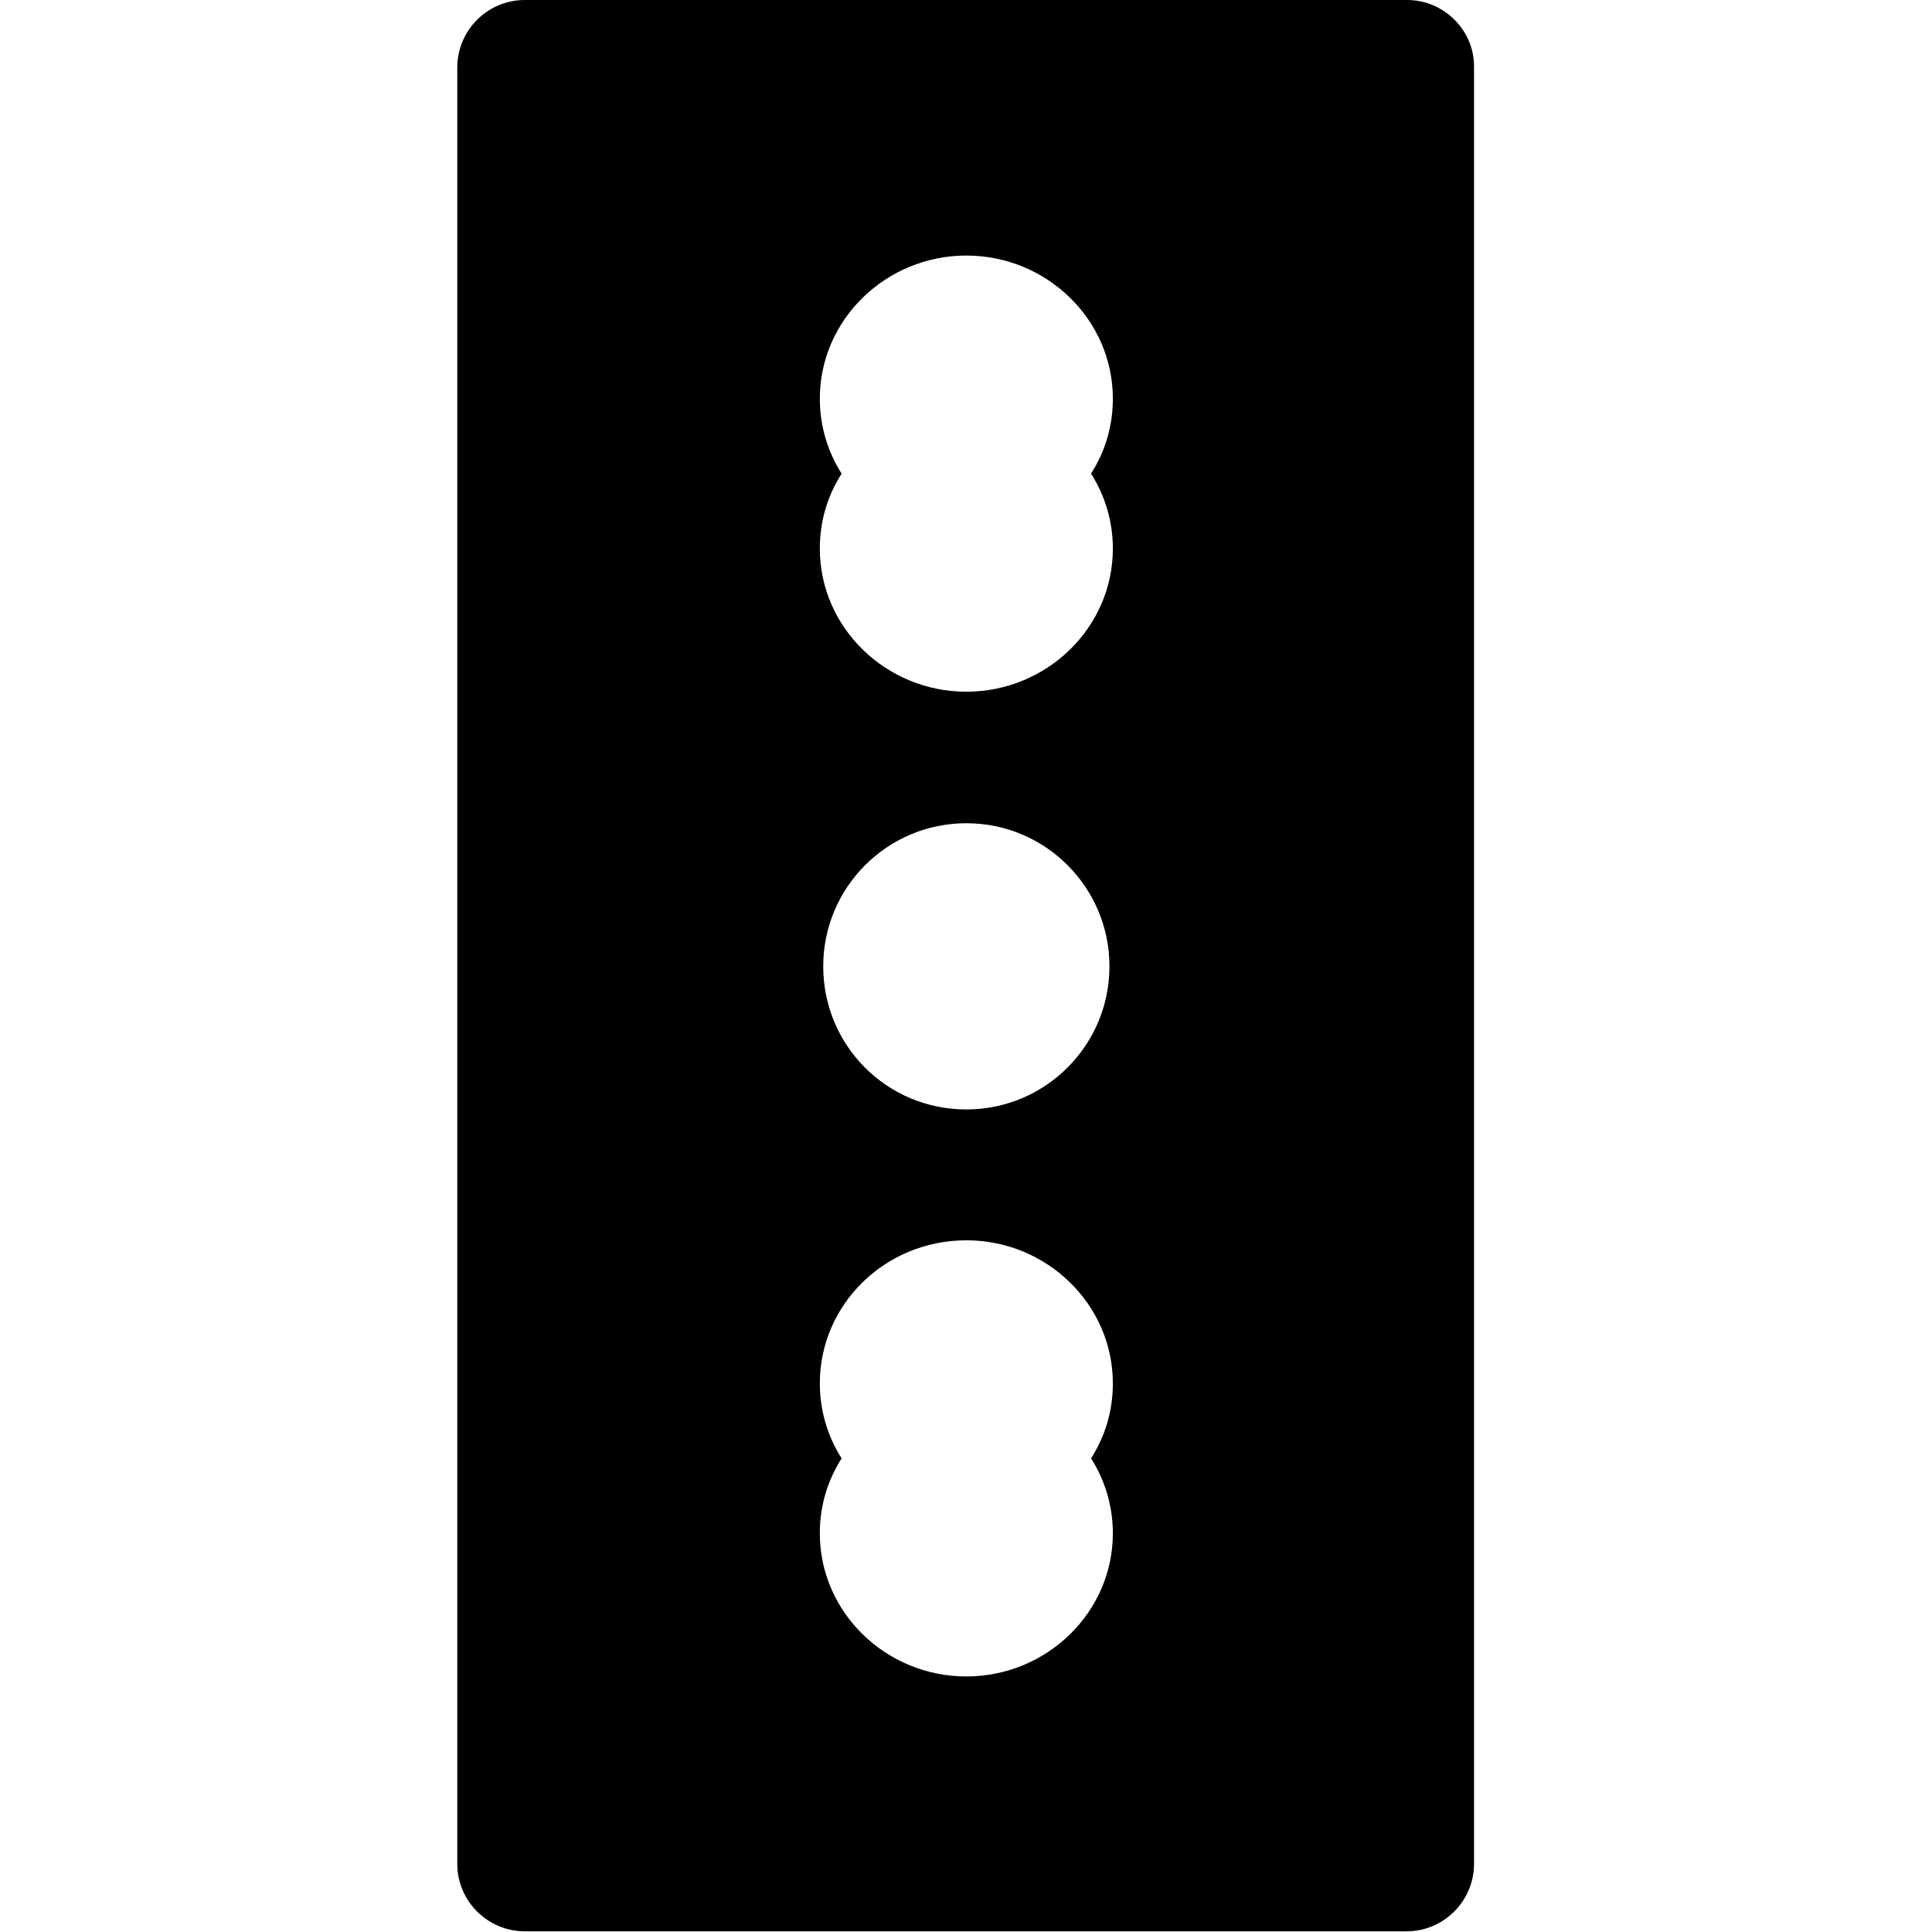
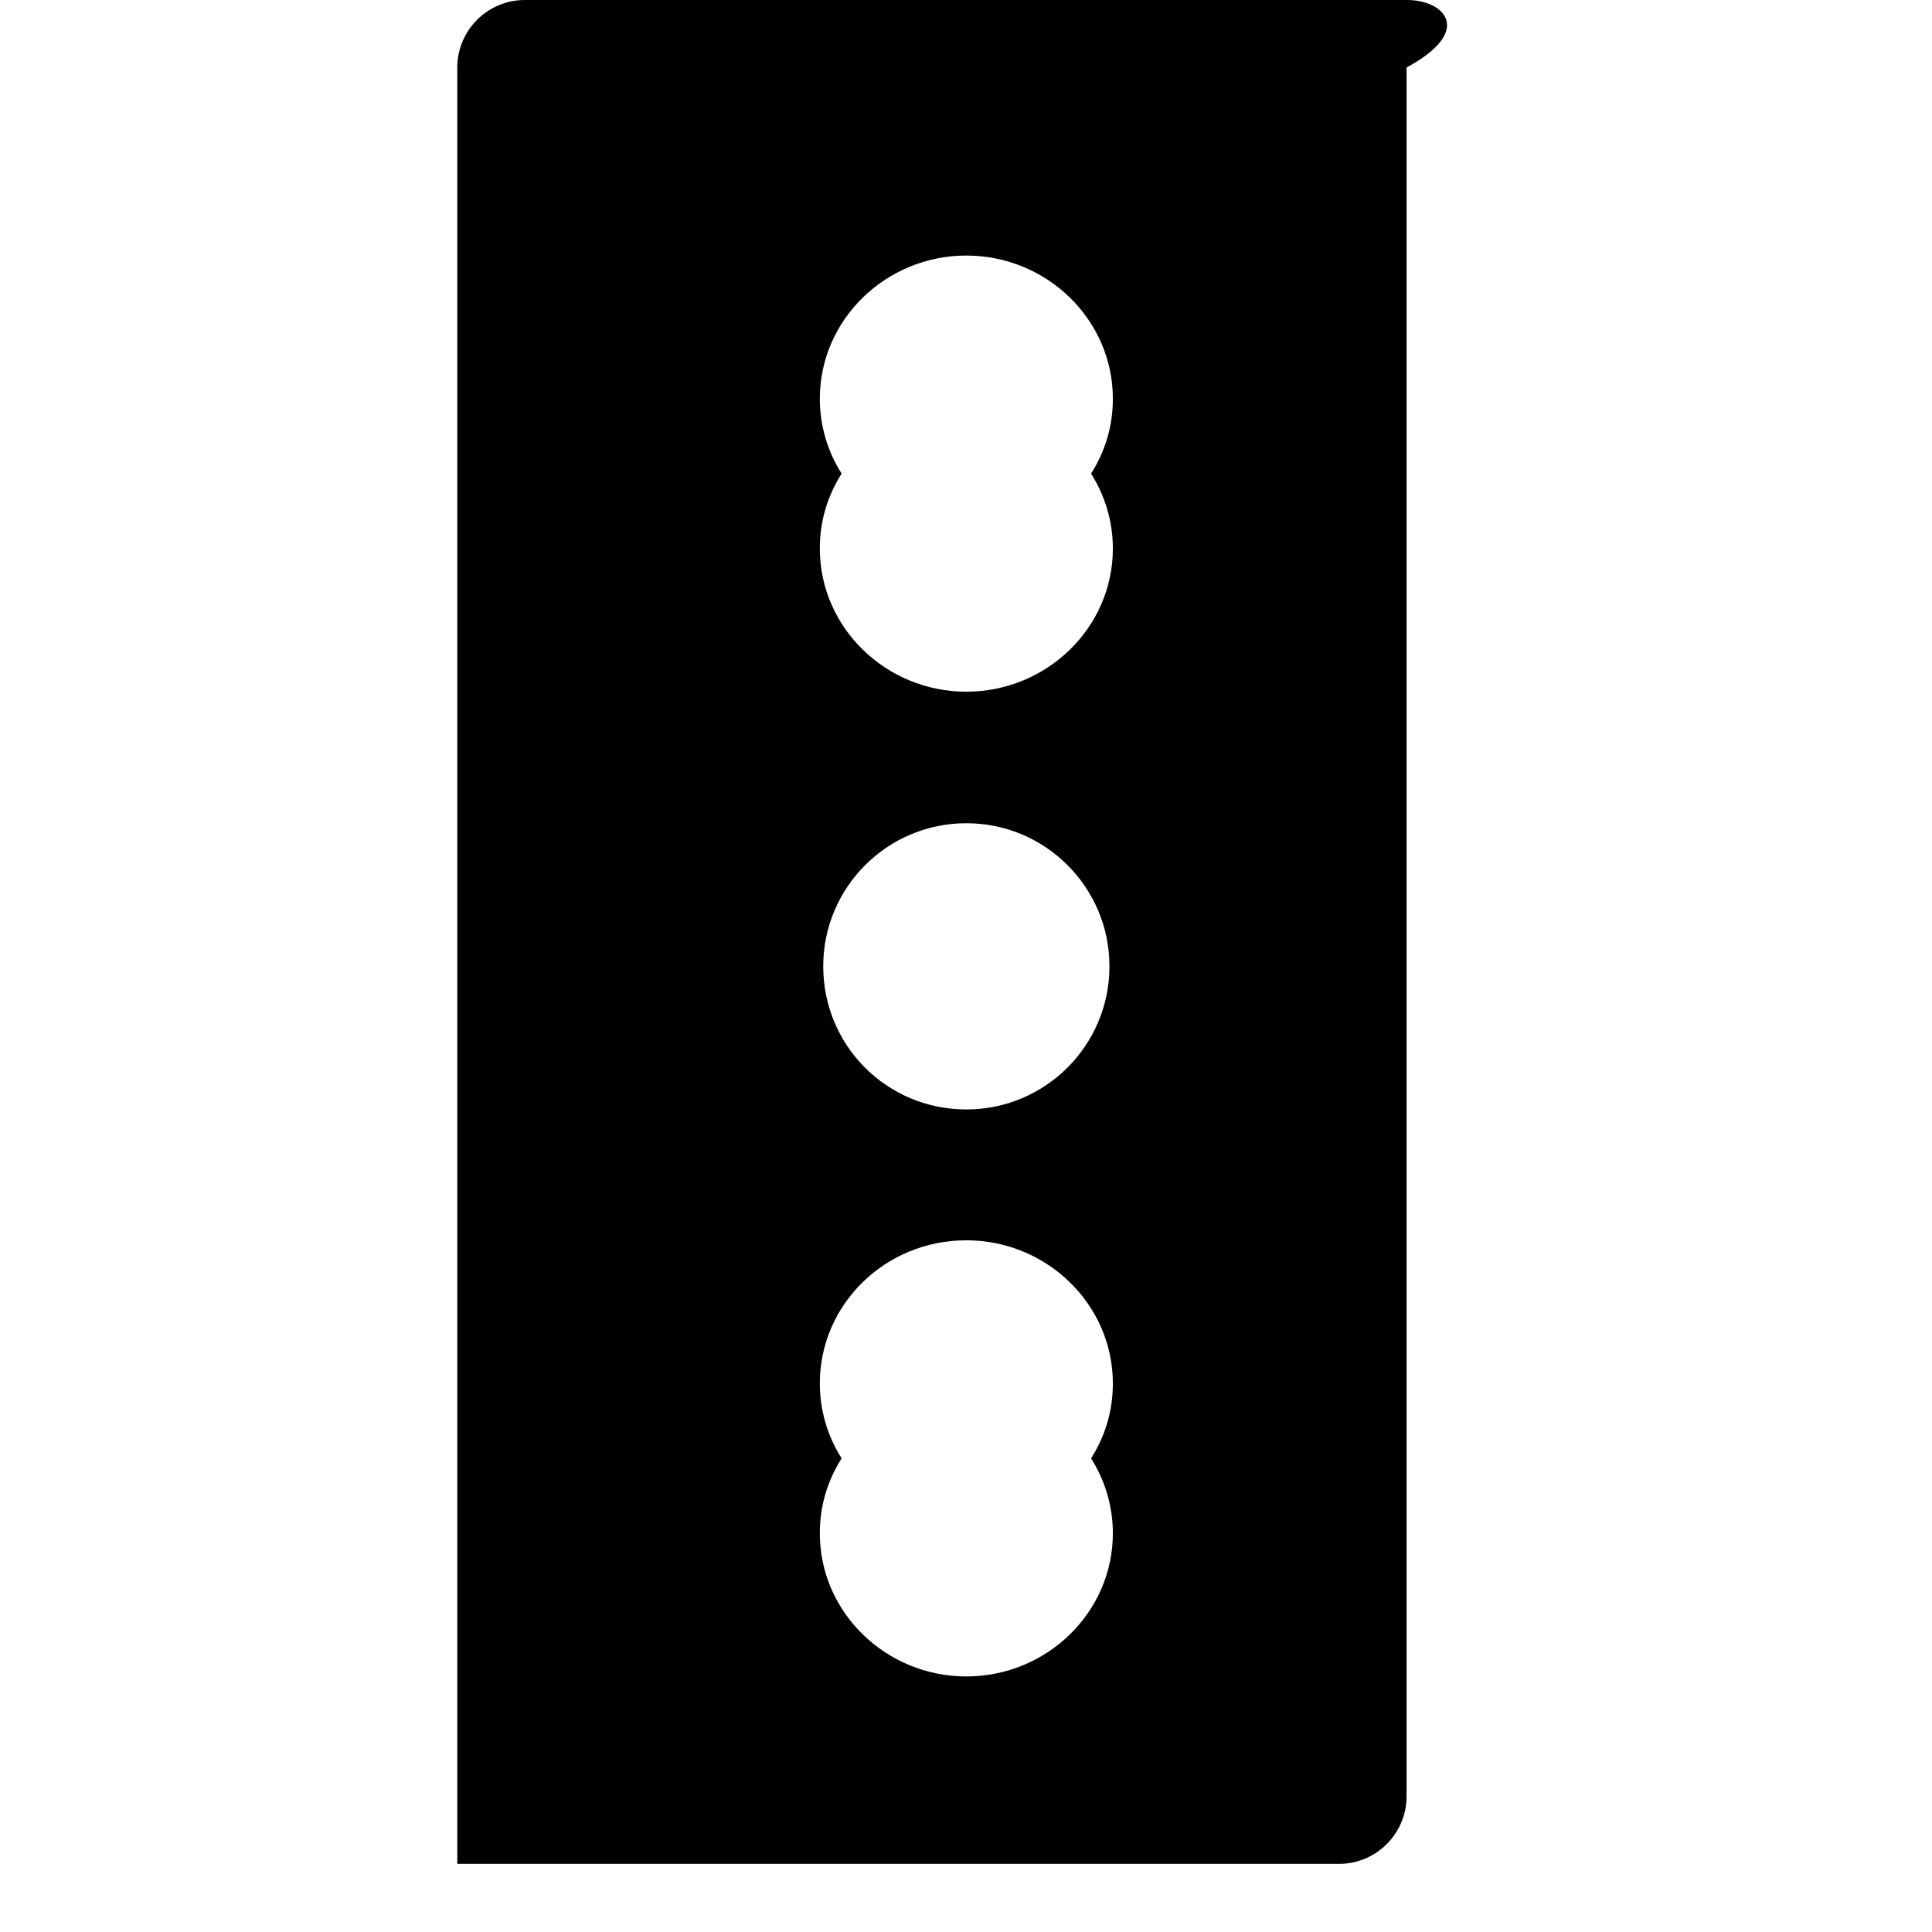
<svg xmlns="http://www.w3.org/2000/svg" version="1.1" id="Calque_1" x="0px" y="0px" viewBox="-82 84.5 283.5 283.5" style="enable-background:new -82 84.5 283.5 283.5;" xml:space="preserve">
  <g id="Calque_1_2_">
    <g id="Calque_1_1_">
      <g id="Trait_de_coupe">
		</g>
    </g>
  </g>
  <g>
-     <path d="M124.5,84.5H-5c-5.5,0-9.9,4.5-9.9,9.9V358c0,5.5,4.5,9.9,9.9,9.9h129.4c5.5,0,9.9-4.5,9.9-9.9V94.4   C134.4,89,129.9,84.5,124.5,84.5z M81.3,309.5c0,11.6-9.7,21-21.5,21c-11.8,0-21.5-9.4-21.5-21c0-4,1.1-7.7,3.2-11   c-2.1-3.3-3.2-7.1-3.2-11c0-11.6,9.6-21,21.5-21c11.8,0,21.5,9.4,21.5,21c0,4-1.1,7.7-3.2,11C80.2,301.8,81.3,305.6,81.3,309.5z    M38.8,226.3c0-11.6,9.4-21,21-21c11.6,0,21,9.4,21,21c0,11.6-9.4,21-21,21C48.1,247.3,38.8,237.9,38.8,226.3z M81.3,165   c0,11.6-9.7,21-21.5,21c-11.8,0-21.5-9.4-21.5-21c0-4,1.1-7.7,3.2-11c-2.1-3.3-3.2-7.1-3.2-11c0-11.6,9.7-21,21.5-21   c11.8,0,21.5,9.4,21.5,21c0,4-1.1,7.7-3.2,11C80.2,157.3,81.3,161.1,81.3,165z" />
+     <path d="M124.5,84.5H-5c-5.5,0-9.9,4.5-9.9,9.9V358h129.4c5.5,0,9.9-4.5,9.9-9.9V94.4   C134.4,89,129.9,84.5,124.5,84.5z M81.3,309.5c0,11.6-9.7,21-21.5,21c-11.8,0-21.5-9.4-21.5-21c0-4,1.1-7.7,3.2-11   c-2.1-3.3-3.2-7.1-3.2-11c0-11.6,9.6-21,21.5-21c11.8,0,21.5,9.4,21.5,21c0,4-1.1,7.7-3.2,11C80.2,301.8,81.3,305.6,81.3,309.5z    M38.8,226.3c0-11.6,9.4-21,21-21c11.6,0,21,9.4,21,21c0,11.6-9.4,21-21,21C48.1,247.3,38.8,237.9,38.8,226.3z M81.3,165   c0,11.6-9.7,21-21.5,21c-11.8,0-21.5-9.4-21.5-21c0-4,1.1-7.7,3.2-11c-2.1-3.3-3.2-7.1-3.2-11c0-11.6,9.7-21,21.5-21   c11.8,0,21.5,9.4,21.5,21c0,4-1.1,7.7-3.2,11C80.2,157.3,81.3,161.1,81.3,165z" />
  </g>
</svg>